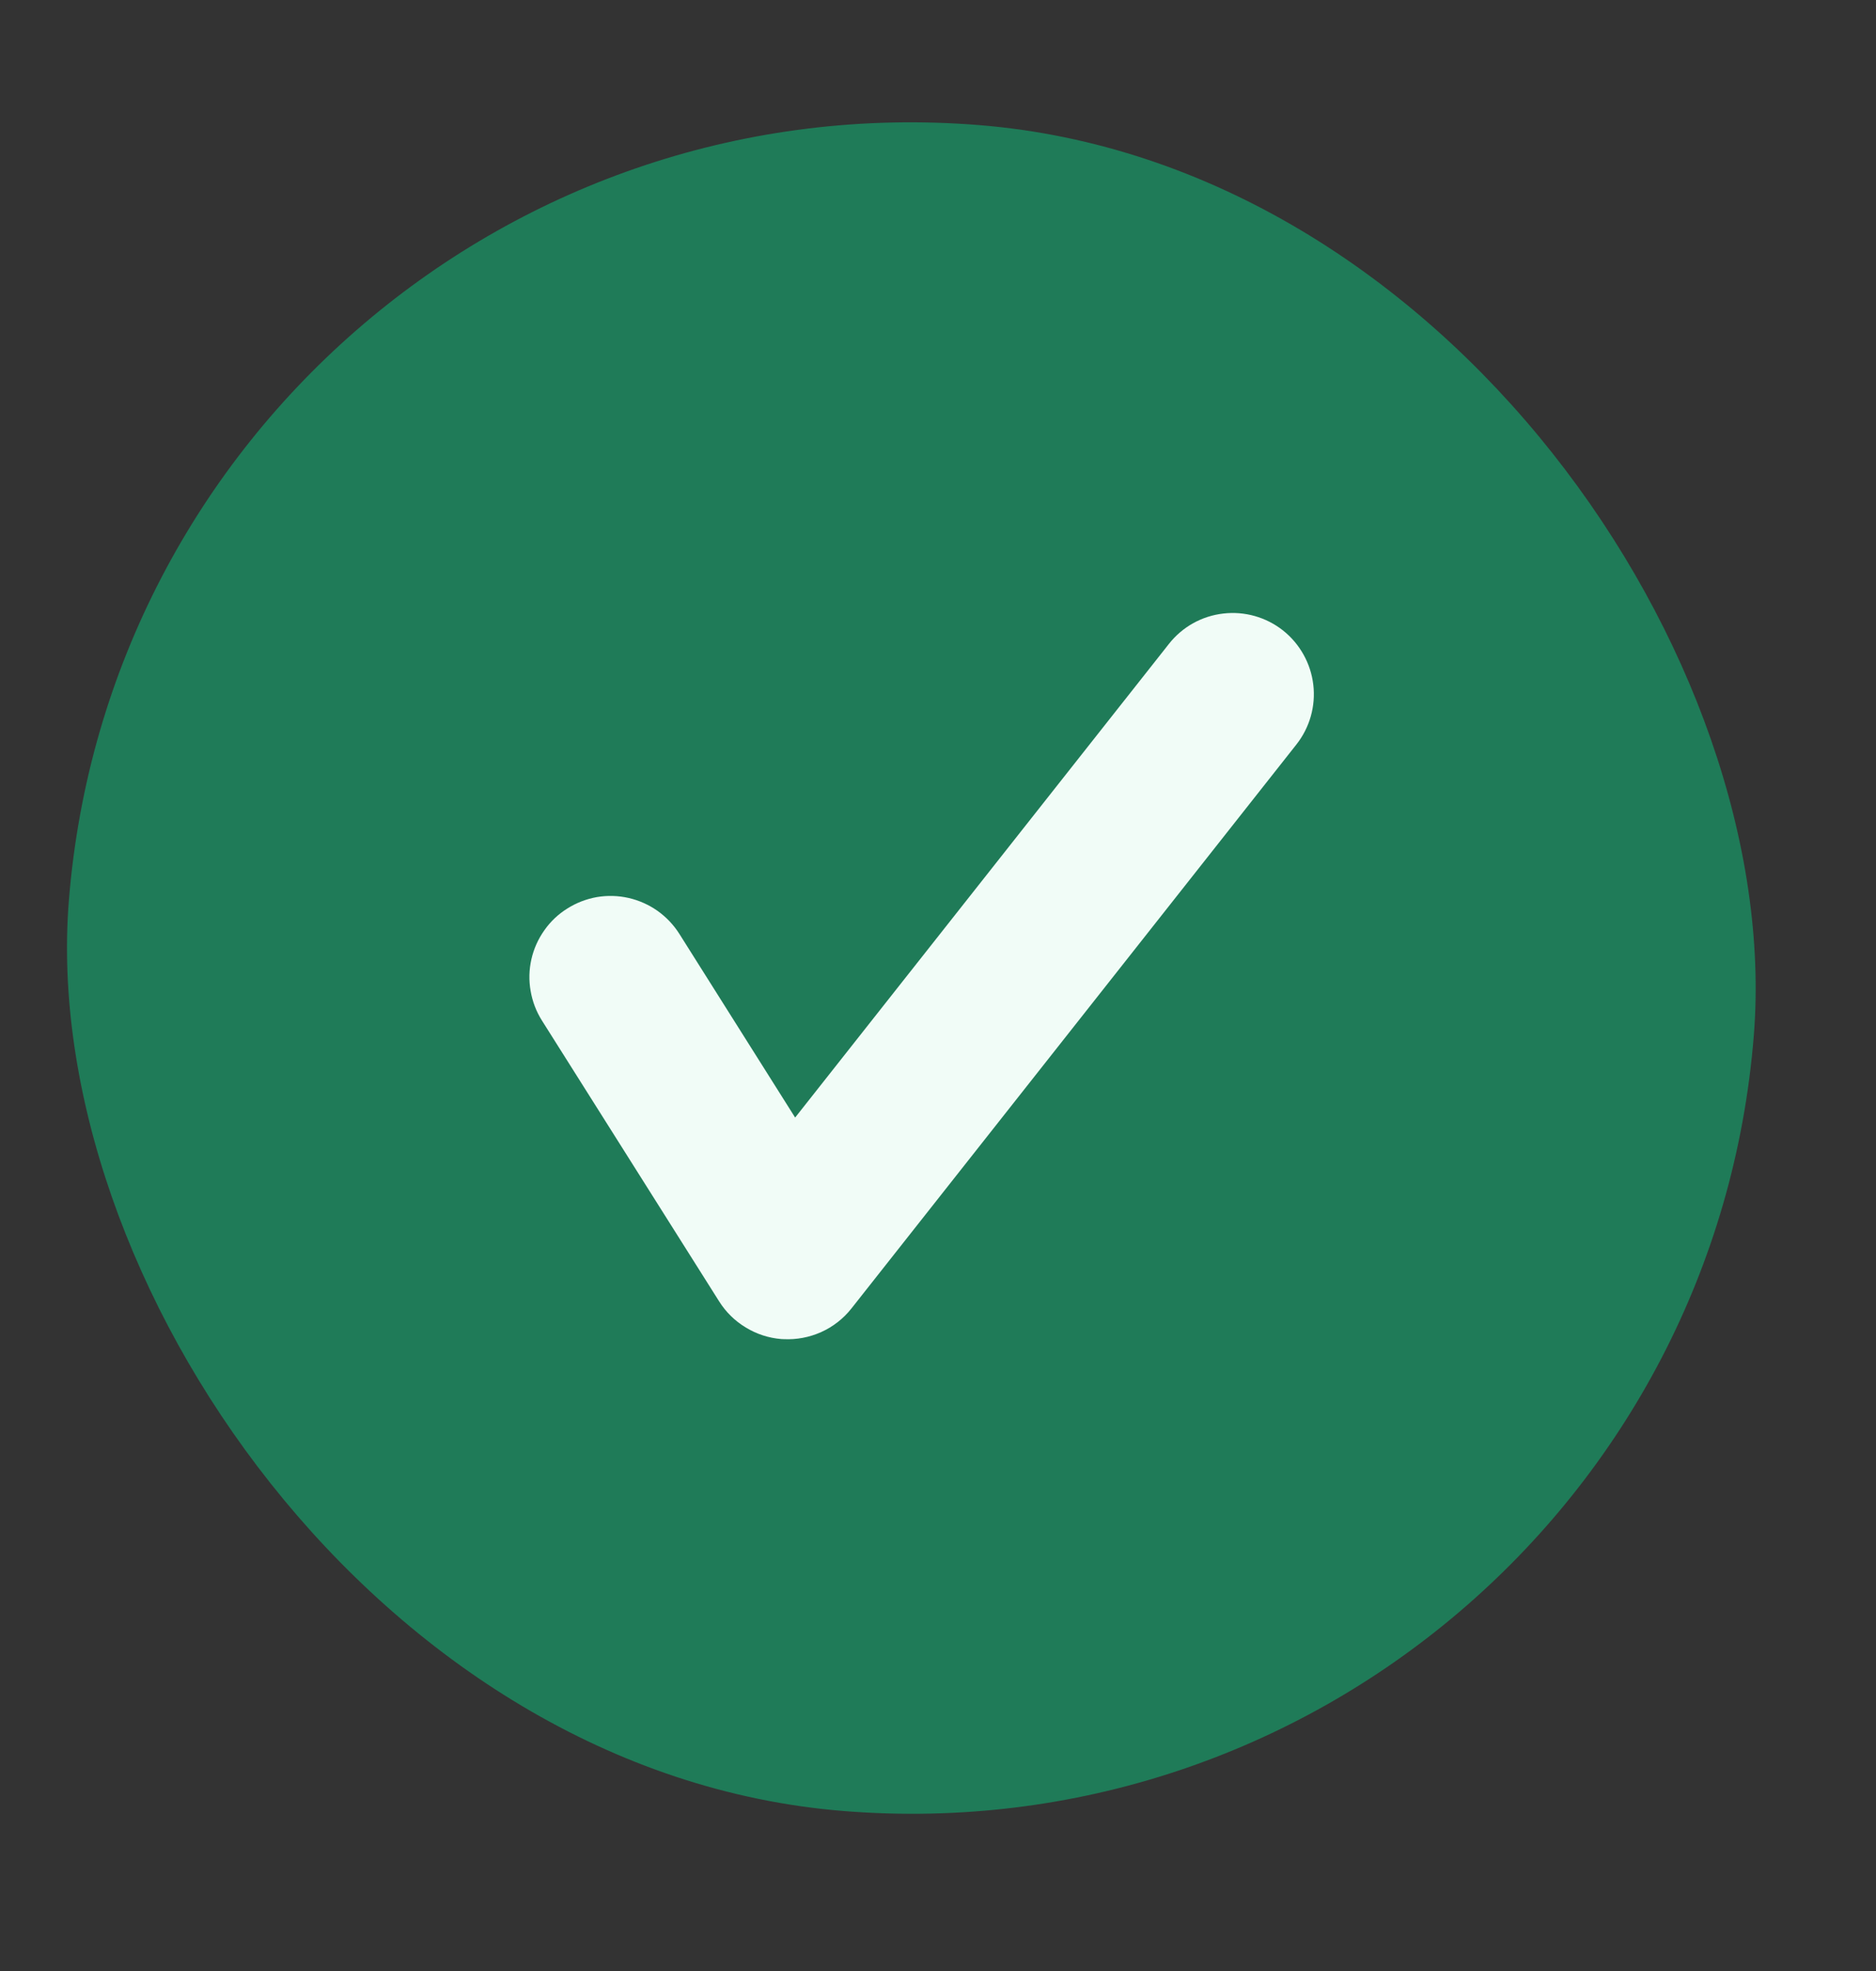
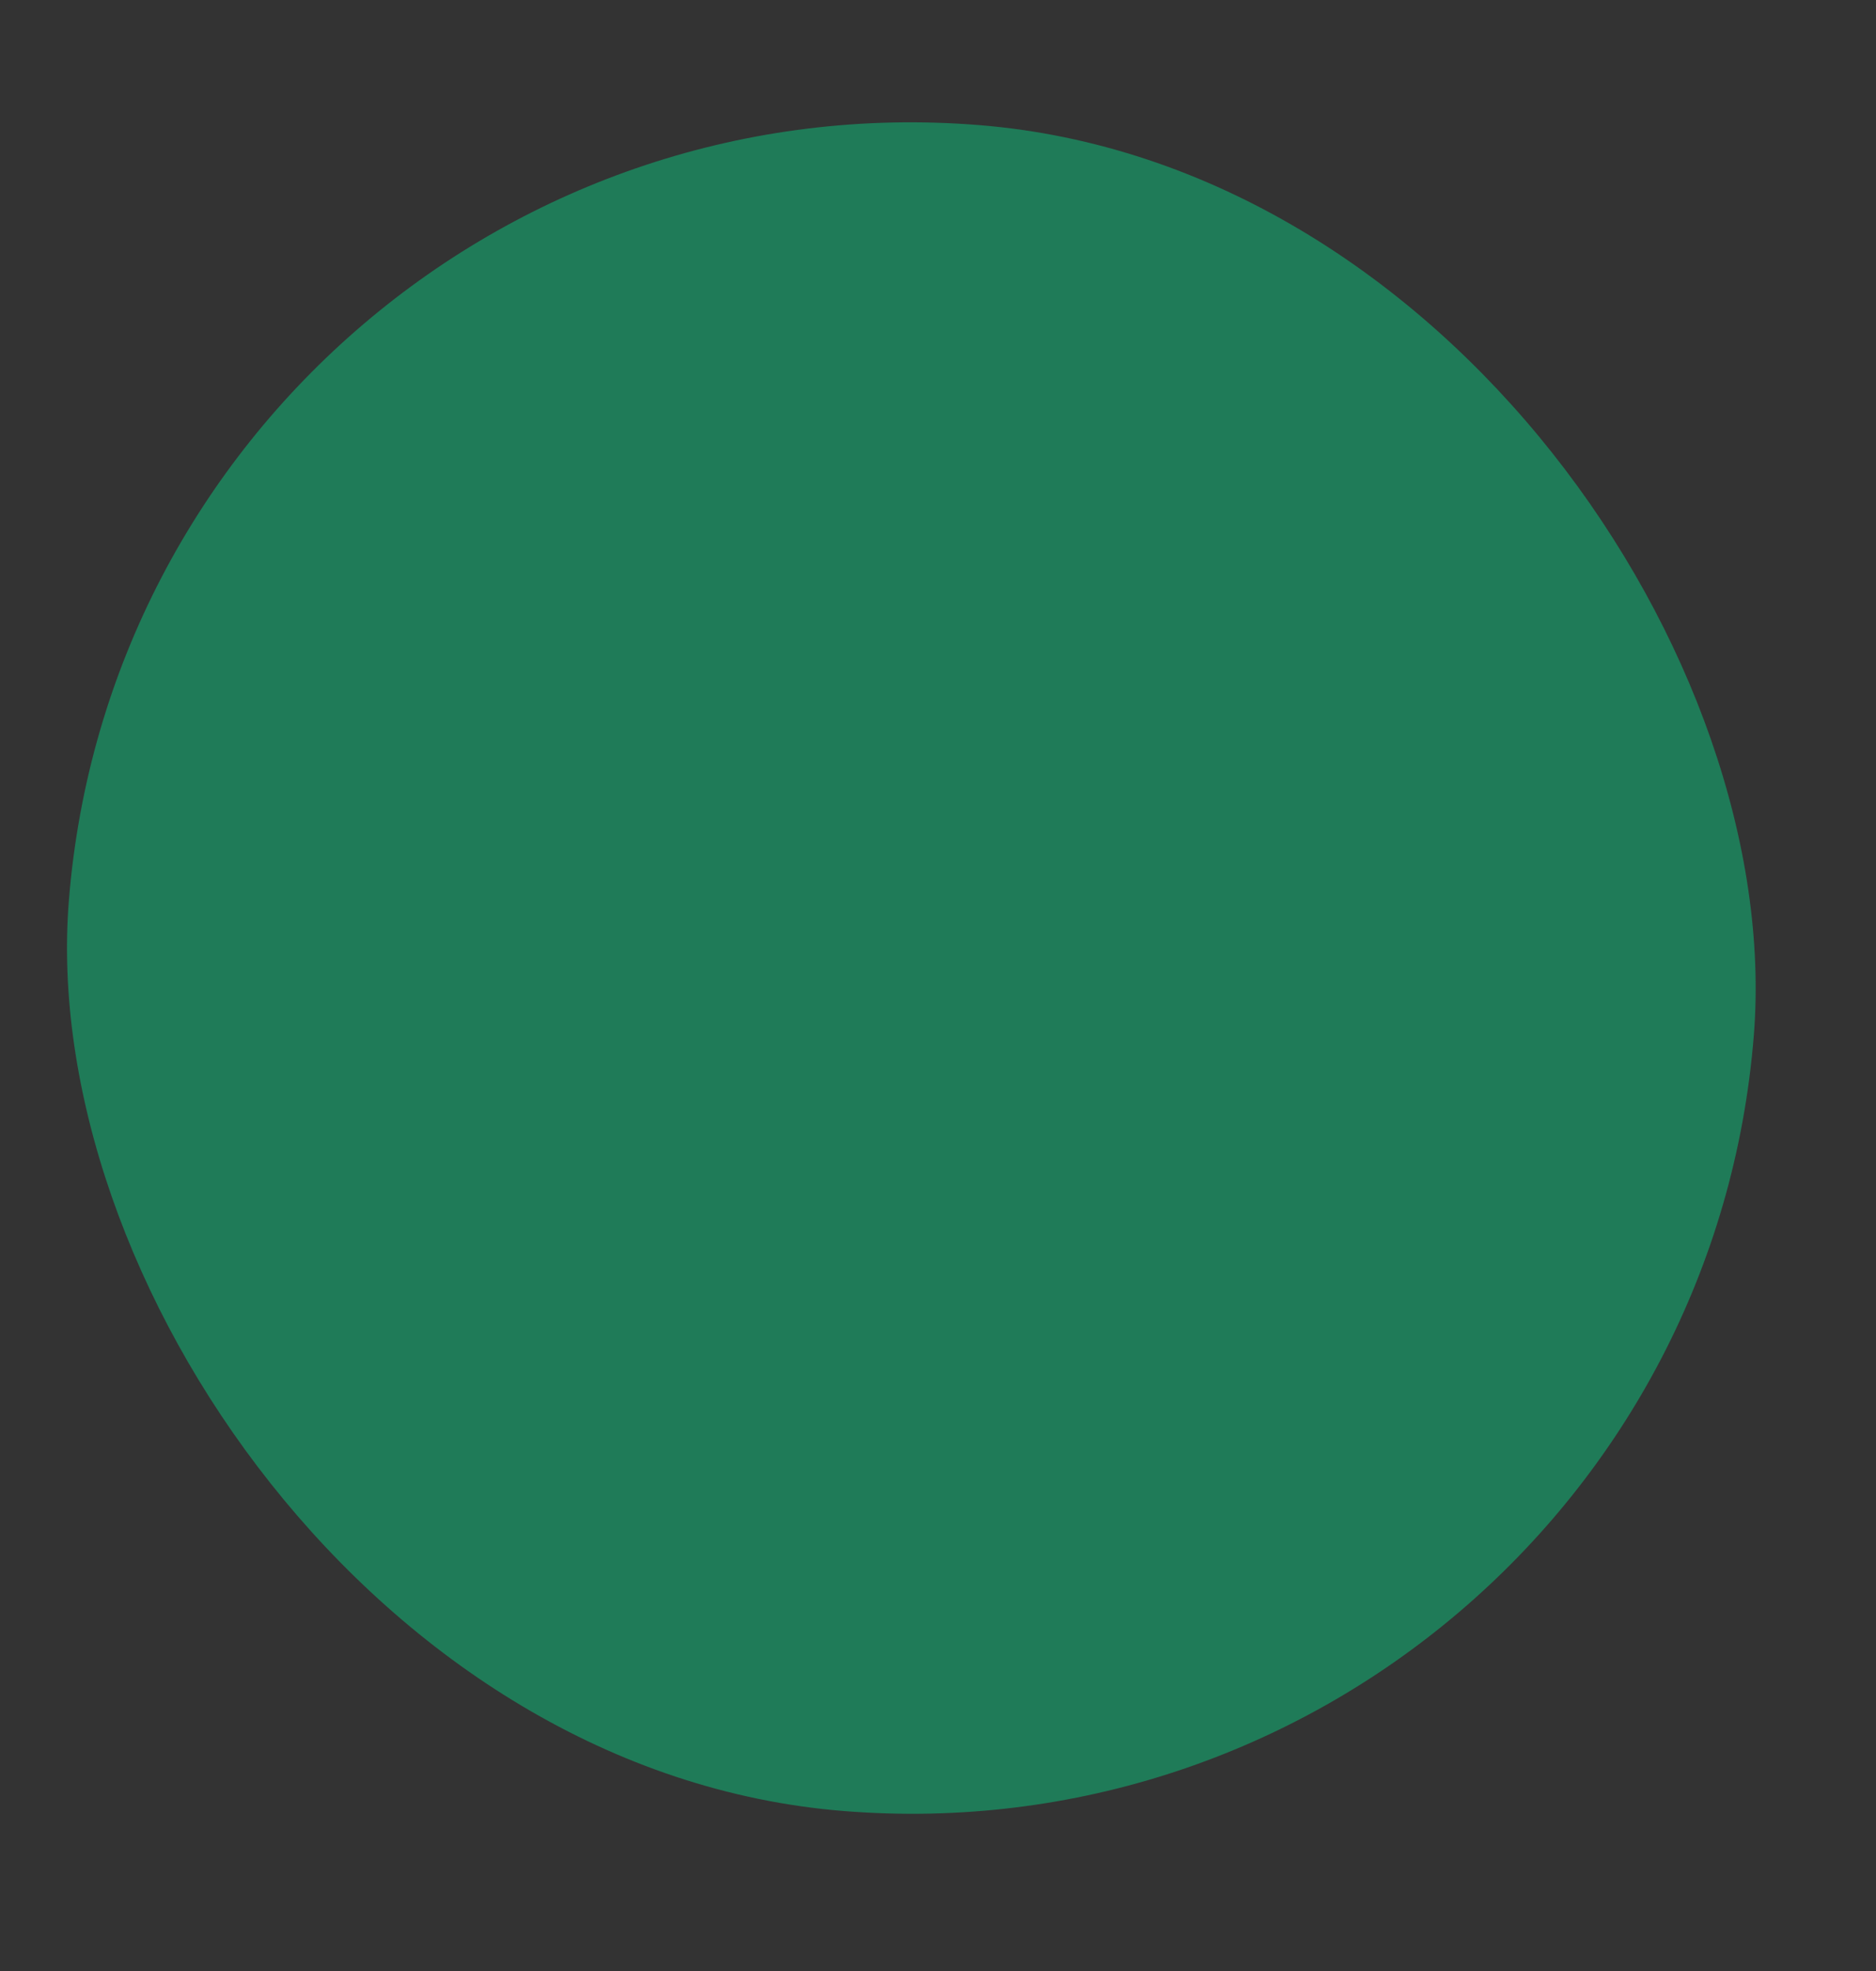
<svg xmlns="http://www.w3.org/2000/svg" width="20" height="21" viewBox="0 0 20 21" fill="none">
  <rect x="0" y="0" width="20" height="21" fill="#333333" stroke="none" />
  <rect width="18.017" height="18.017" rx="9.009" transform="matrix(0.997 0.08 -0.08 0.997 1.455 0.612)" fill="#1F7B58" />
-   <path d="M8.329 14.267C8.195 14.256 8.066 14.214 7.951 14.144C7.836 14.075 7.738 13.979 7.667 13.866L5.778 10.874C5.717 10.778 5.676 10.67 5.657 10.558C5.637 10.446 5.64 10.332 5.665 10.221C5.69 10.11 5.737 10.005 5.803 9.912C5.868 9.819 5.951 9.74 6.048 9.68C6.144 9.619 6.251 9.578 6.363 9.558C6.475 9.539 6.59 9.542 6.7 9.567C6.811 9.592 6.916 9.639 7.009 9.704C7.102 9.77 7.181 9.853 7.242 9.949L8.477 11.907L12.463 6.859C12.605 6.679 12.813 6.563 13.041 6.537C13.268 6.51 13.498 6.575 13.678 6.717C13.857 6.859 13.974 7.067 14.001 7.295C14.028 7.523 13.963 7.752 13.821 7.932L9.078 13.94C8.992 14.049 8.882 14.135 8.756 14.192C8.629 14.249 8.491 14.275 8.353 14.268L8.329 14.267Z" fill="#F1FCF7" />
</svg>